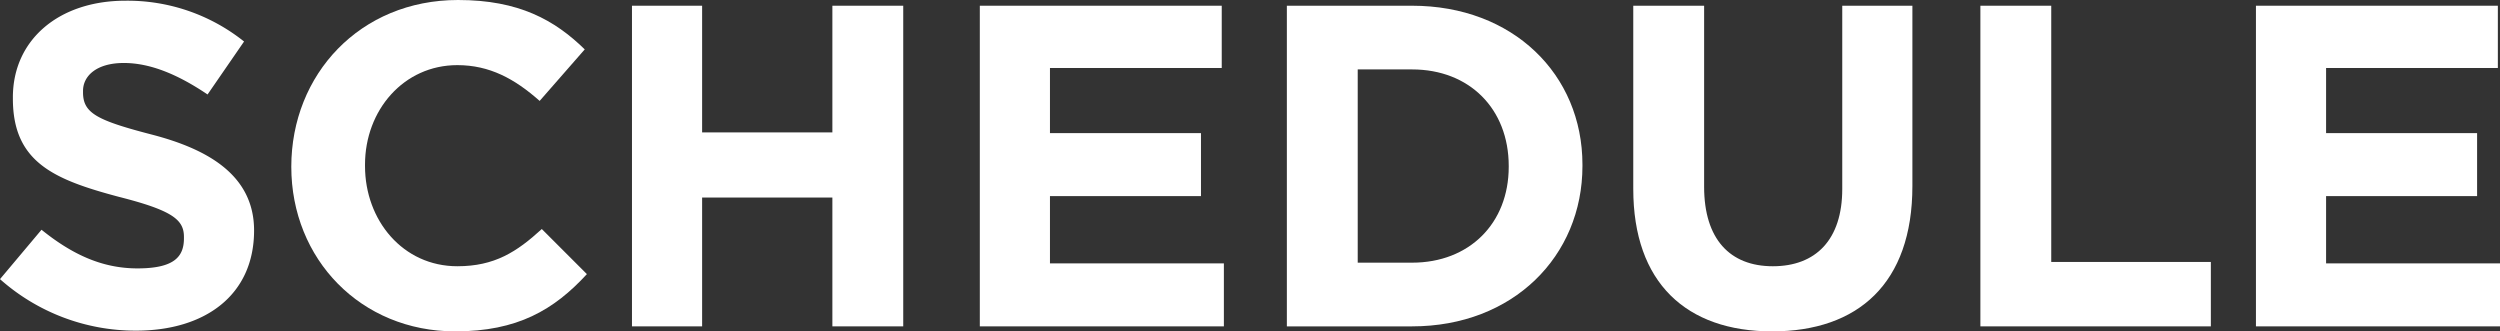
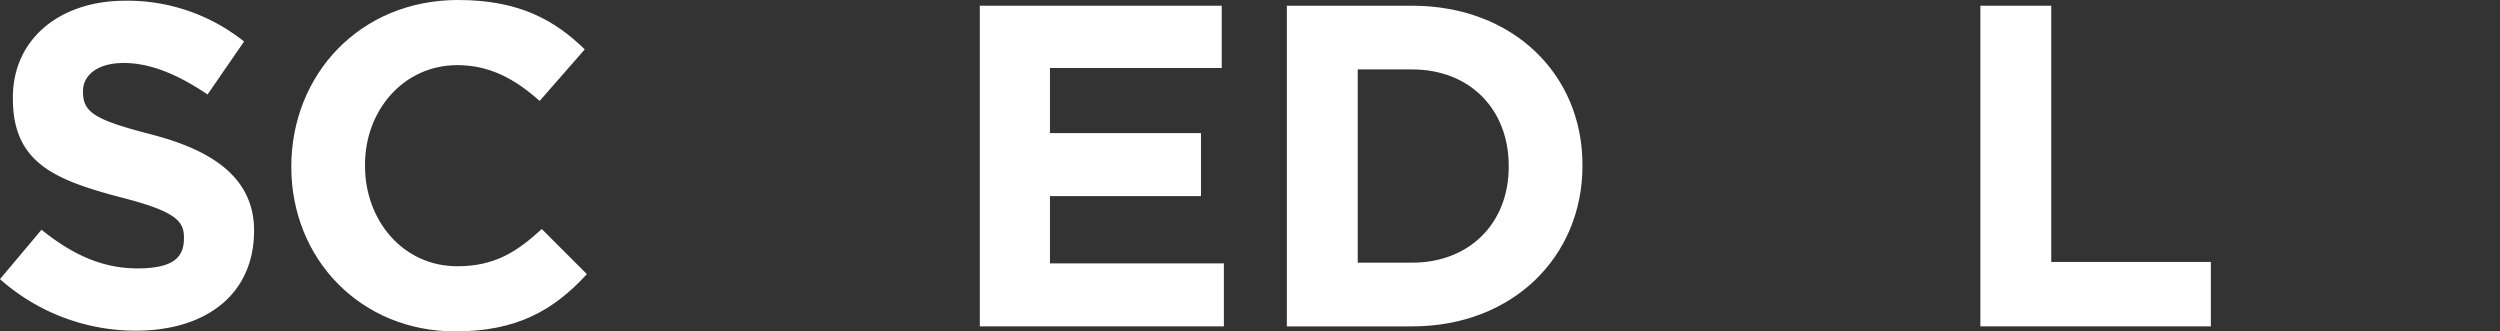
<svg xmlns="http://www.w3.org/2000/svg" viewBox="0 0 349.3 46.3">
  <rect x="0" y="0" width="349.3" height="46.3" fill="#333333" stroke="none" />
  <defs>
    <style>.cls-1{fill:#fff;}</style>
  </defs>
  <g id="レイヤー_2" data-name="レイヤー 2">
    <g id="白字">
      <g id="SCHEDULE">
        <path class="cls-1" d="M19,46.2A28.5,28.5,0,0,1,0,39l5.8-6.9c4.1,3.3,8.3,5.4,13.4,5.4s6.5-1.6,6.5-4.2v-.2c0-2.4-1.6-3.7-9.1-5.6-9-2.4-14.8-4.8-14.8-13.7v-.2C1.8,5.5,8.3.1,17.5.1A26.1,26.1,0,0,1,34.1,5.8L29,13.2c-4-2.7-7.9-4.4-11.7-4.4s-5.7,1.8-5.7,3.9v.2c0,2.9,1.9,3.9,9.6,5.9s14.3,5.6,14.3,13.4h0C35.5,41.2,28.7,46.2,19,46.2Z" />
        <path class="cls-1" d="M63.6,46.3c-13.2,0-22.9-10.1-22.9-23h0C40.7,10.4,50.3,0,64,0c8.5,0,13.5,2.8,17.7,6.9l-6.3,7.2c-3.5-3.1-7-5-11.5-5C56.4,9.1,51,15.4,51,23v.2c0,7.6,5.3,14,12.9,14,5.2,0,8.3-2,11.8-5.2L82,38.3C77.4,43.3,72.3,46.3,63.6,46.3Z" />
-         <path class="cls-1" d="M116.3,45.6v-18H98.1v18H88.3V.8h9.8V18.5h18.2V.8h9.9V45.6Z" />
        <path class="cls-1" d="M136.9,45.6V.8h33.8V9.5h-24v9.1h21.1v8.8H146.7v9.4H171v8.8Z" />
        <path class="cls-1" d="M197.3,45.6H179.8V.8h17.5c14.1,0,23.8,9.6,23.8,22.2v.2C221.1,35.8,211.4,45.6,197.3,45.6Zm13.5-22.4c0-8-5.5-13.5-13.5-13.5h-7.6v27h7.6c8,0,13.5-5.5,13.5-13.4Z" />
-         <path class="cls-1" d="M247.6,46.3c-12,0-19.4-6.8-19.4-19.9V.8h9.9V26.1c0,7.3,3.6,11.1,9.6,11.1s9.7-3.7,9.7-10.8V.8h9.8V26C267.2,39.6,259.6,46.3,247.6,46.3Z" />
        <path class="cls-1" d="M276.7,45.6V.8h9.9V36.6h22.3v9Z" />
-         <path class="cls-1" d="M315.2,45.6V.8H349V9.5H325v9.1h21.1v8.8H325v9.4h24.3v8.8Z" />
      </g>
    </g>
  </g>
</svg>